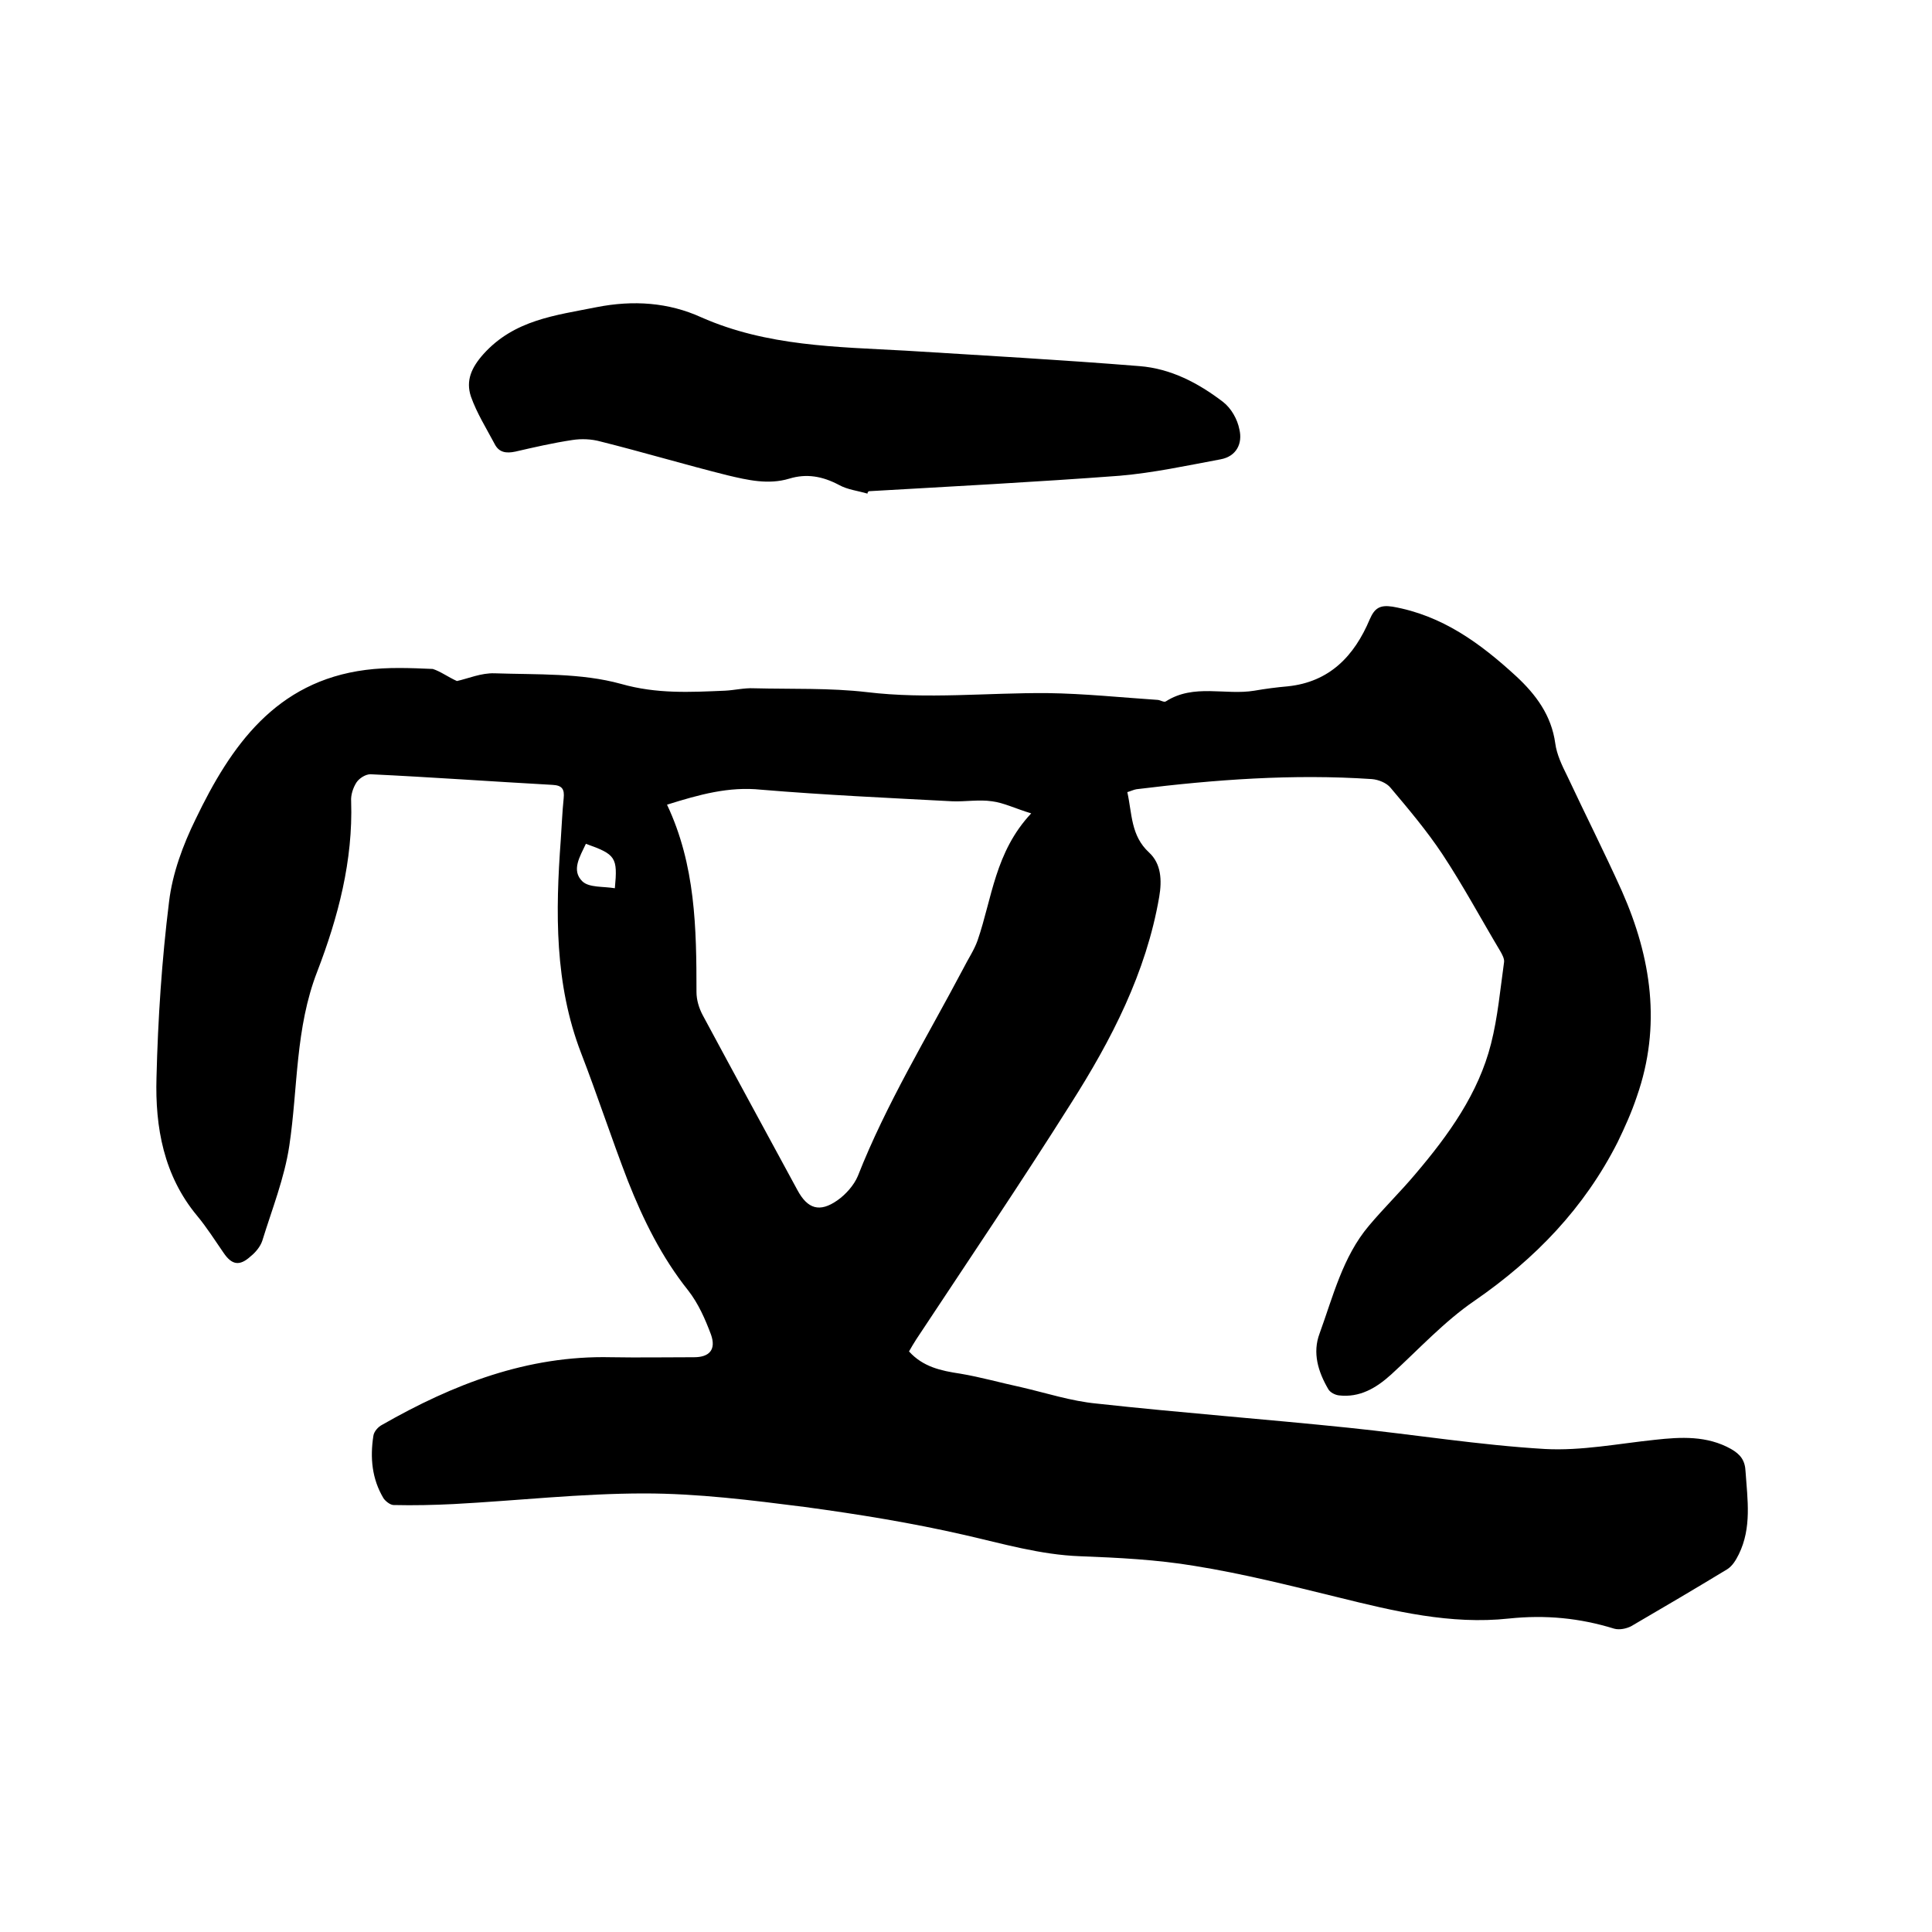
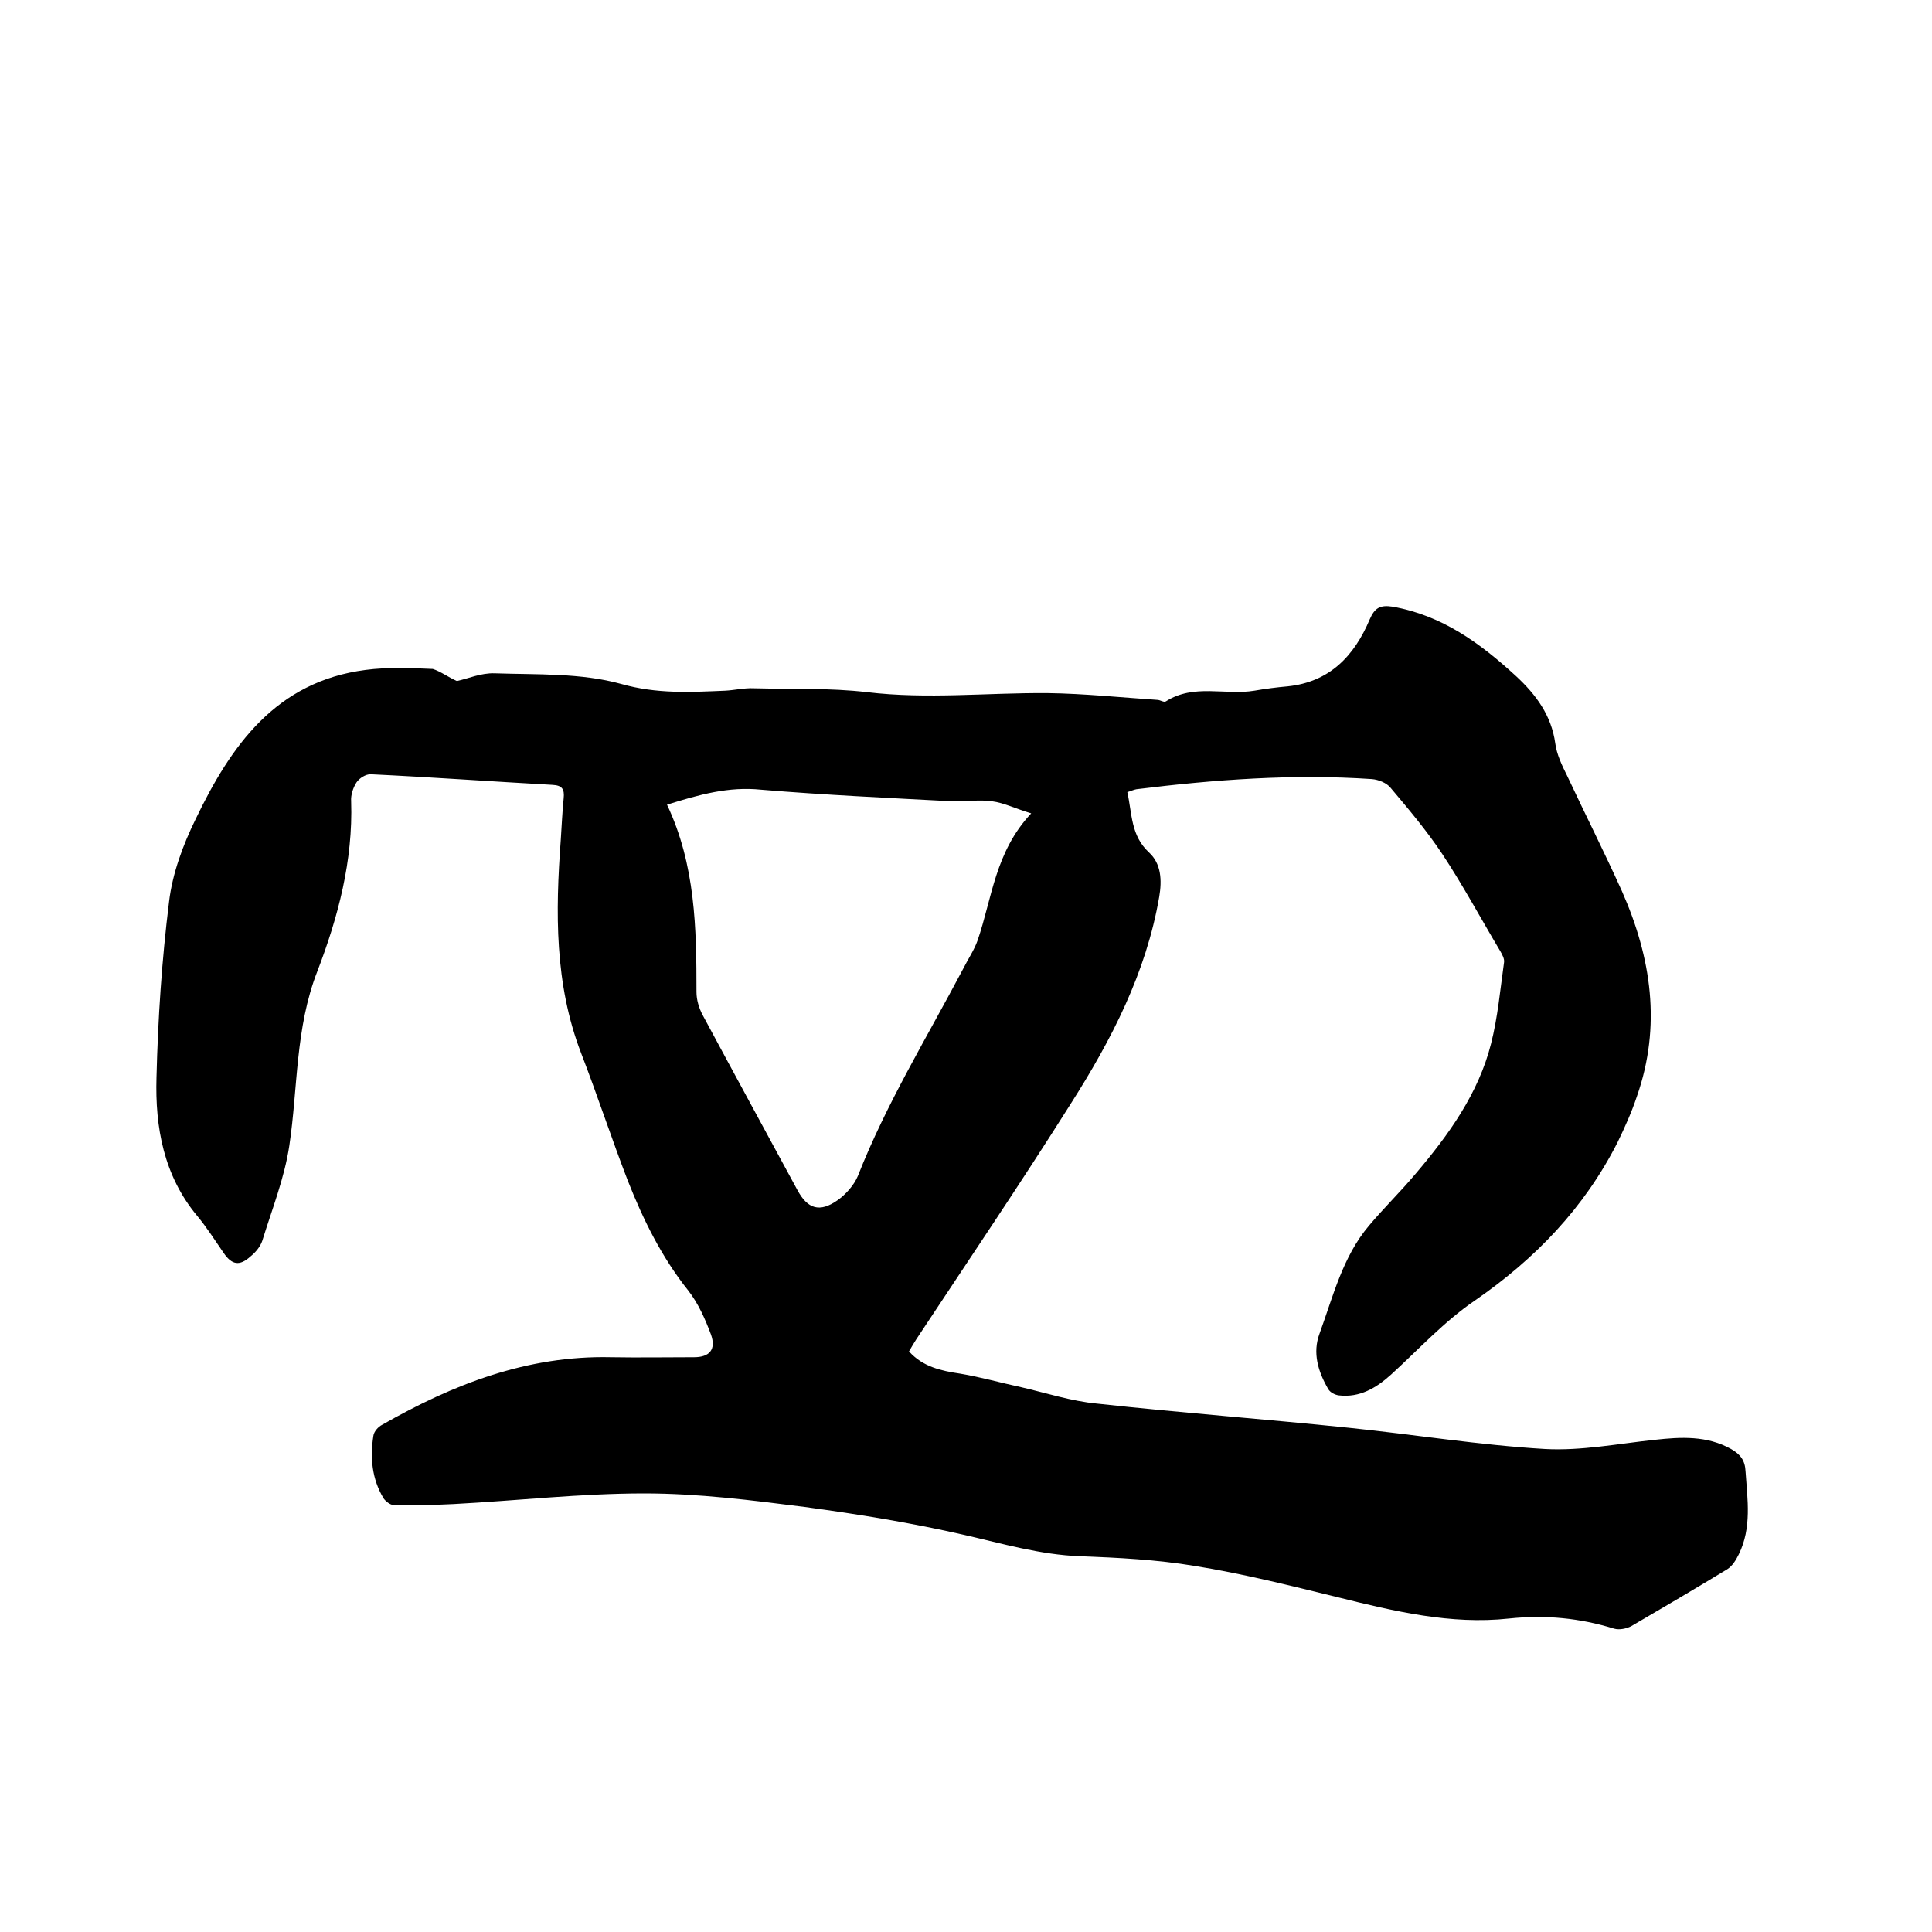
<svg xmlns="http://www.w3.org/2000/svg" enable-background="new 0 0 400 400" viewBox="0 0 400 400">
-   <path d="m94.6 141c2.3-.5 5-1.7 7.8-1.6 8.8.3 17.9-.1 26.2 2.2 7.4 2.1 14.3 1.7 21.5 1.4 2-.1 4-.6 6-.5 7.8.2 15.7-.1 23.4.8 12.5 1.5 24.9.1 37.4.2 7.6.1 15.2.9 22.7 1.4.6 0 1.4.6 1.8.3 5.8-3.7 12.3-1.2 18.3-2.2 2.3-.4 4.6-.7 6.9-.9 8.7-.9 13.8-6.3 17-13.9 1-2.3 2.1-3 4.7-2.6 10.3 1.8 18.2 7.6 25.6 14.4 4.1 3.8 7.3 8.1 8.1 13.9.3 2.3 1.4 4.6 2.5 6.8 3.7 7.9 7.7 15.8 11.3 23.8 6.1 13.8 8.2 27.9 3.1 42.5-1.1 3.3-2.5 6.4-4 9.5-6.9 13.6-17 24.1-29.6 32.8-6.3 4.3-11.6 10.1-17.3 15.3-3.1 2.8-6.5 4.8-10.8 4.3-.8-.1-1.8-.6-2.2-1.3-2.1-3.6-3.3-7.5-1.8-11.5 2.8-7.7 4.8-15.9 10.2-22.3 3.1-3.7 6.6-7.1 9.7-10.8 6.8-8 13-16.6 15.6-26.9 1.4-5.5 1.9-11.2 2.7-16.9.1-.7-.4-1.6-.8-2.3-4-6.7-7.7-13.6-12-20.1-3.2-4.8-6.9-9.2-10.7-13.7-.8-1-2.5-1.7-3.9-1.8-16.3-1.1-32.5.1-48.7 2.1-.6.1-1.2.4-1.9.6 1 4.5.7 9 4.5 12.5 2.5 2.3 2.7 5.7 2.1 9.2-2.7 15.7-9.9 29.6-18.3 42.8-10.4 16.5-21.3 32.6-32 48.8-.5.8-1 1.6-1.5 2.5 2.9 3.2 6.6 4 10.6 4.6 4.2.7 8.4 1.9 12.6 2.8 5.2 1.2 10.4 2.9 15.7 3.4 17.3 1.9 34.7 3.2 52.1 5 13.6 1.4 27.1 3.6 40.7 4.4 7.5.4 15.1-1.1 22.7-1.9 5.4-.6 10.8-.9 15.8 1.9 1.9 1.1 2.9 2.3 3 4.7.4 5.8 1.3 11.6-1.4 17.1-.6 1.2-1.3 2.4-2.4 3.1-6.6 4-13.2 7.9-19.9 11.8-1 .5-2.4.8-3.5.5-7.1-2.2-14.2-2.9-21.8-2.1-12 1.3-23.7-1.5-35.4-4.4-9.8-2.4-19.7-4.9-29.7-6.5-7.8-1.3-15.8-1.7-23.7-2-8.2-.3-16-2.6-23.9-4.4-10.9-2.5-22-4.3-33.1-5.8-11-1.4-22.1-2.8-33.2-2.8-13.2 0-26.3 1.5-39.5 2.2-4.1.2-8.2.3-12.4.2-.7 0-1.7-.8-2.1-1.4-2.4-4-2.8-8.4-2.1-12.9.1-.9 1-1.9 1.8-2.3 14.7-8.4 30.1-14.4 47.4-14 5.7.1 11.4 0 17.2 0 3.2 0 4.6-1.6 3.5-4.7-1.2-3.2-2.6-6.4-4.7-9.1-5.5-6.9-9.3-14.6-12.5-22.7-3.4-8.8-6.3-17.7-9.7-26.5-5.5-14.3-5.3-29.2-4.2-44.1.2-2.8.3-5.7.6-8.6.2-1.9-.3-2.7-2.3-2.8-12.6-.7-25.1-1.6-37.7-2.2-1 0-2.3.8-2.9 1.7-.7 1.1-1.2 2.6-1.1 3.9.4 12.3-2.7 24-7 35.2-4.6 11.8-4 24.1-5.8 36.1-1 6.7-3.6 13.2-5.6 19.7-.4 1.2-1.4 2.4-2.4 3.2-2.3 2.1-3.9 1.8-5.6-.7-1.8-2.6-3.5-5.3-5.5-7.7-6.9-8.3-8.7-18.3-8.4-28.6.3-12.2 1.1-24.3 2.6-36.4.7-5.9 2.9-11.8 5.5-17.1 7.3-15.2 16.6-28.5 35.2-30.9 4.6-.6 9.3-.4 13.9-.2 1.6.5 3.2 1.7 5 2.5zm43.5 25.6c5.9 12.5 6.1 25.6 6.1 38.8 0 1.6.5 3.3 1.3 4.8 6.5 12.1 13.1 24.2 19.6 36.2 2.1 3.9 4.6 4.7 8.3 2.1 1.7-1.2 3.4-3.1 4.2-5 5.9-15 14.3-28.7 21.8-42.9 1-2 2.3-3.9 3-5.9 3-8.7 3.6-18.3 11.1-26.3-3.3-1-5.7-2.2-8.1-2.5-2.7-.4-5.5.1-8.2 0-13.2-.7-26.4-1.3-39.6-2.4-6.7-.7-12.8 1-19.5 3.1zm-10.8 17.3c.6-6.4.2-7-6-9.2-1.2 2.6-3.1 5.5-.7 7.8 1.4 1.3 4.3 1 6.7 1.4z" />
-   <path d="m179.6 102.2c-2-.6-4.1-.8-5.9-1.8-3.4-1.8-6.7-2.4-10.3-1.3-4.3 1.3-8.6.3-12.8-.7-8.8-2.2-17.5-4.8-26.3-7-1.8-.5-3.9-.6-5.8-.3-4 .6-7.9 1.5-11.8 2.4-1.9.4-3.4.2-4.3-1.6-1.7-3.2-3.7-6.4-4.9-9.8-1.1-3.3.1-6 2.6-8.8 6.4-7.1 14.9-8 23.4-9.7 7.6-1.5 14.9-1 21.7 2.1 13.6 6 27.9 6.1 42.3 6.9 16.1 1 32.3 1.9 48.4 3.2 6.5.5 12.2 3.5 17.3 7.4 1.7 1.3 3 3.6 3.4 5.7.7 2.9-.6 5.6-3.9 6.2-7 1.3-13.9 2.8-20.9 3.4-17.3 1.3-34.6 2.2-51.9 3.2-.2.1-.3.3-.3.5z" />
+   <path d="m94.6 141c2.3-.5 5-1.7 7.8-1.6 8.8.3 17.9-.1 26.2 2.2 7.4 2.1 14.3 1.7 21.5 1.4 2-.1 4-.6 6-.5 7.8.2 15.7-.1 23.4.8 12.5 1.5 24.9.1 37.4.2 7.6.1 15.2.9 22.7 1.4.6 0 1.4.6 1.8.3 5.8-3.7 12.3-1.2 18.3-2.2 2.3-.4 4.6-.7 6.9-.9 8.7-.9 13.8-6.3 17-13.9 1-2.3 2.1-3 4.7-2.6 10.3 1.8 18.2 7.6 25.6 14.4 4.1 3.8 7.3 8.1 8.1 13.9.3 2.3 1.4 4.6 2.5 6.8 3.7 7.9 7.7 15.8 11.3 23.8 6.1 13.8 8.2 27.9 3.1 42.5-1.1 3.3-2.5 6.4-4 9.5-6.9 13.6-17 24.1-29.6 32.8-6.3 4.3-11.6 10.1-17.3 15.3-3.1 2.8-6.5 4.8-10.8 4.3-.8-.1-1.8-.6-2.2-1.3-2.1-3.6-3.3-7.5-1.8-11.5 2.8-7.7 4.8-15.9 10.2-22.3 3.1-3.7 6.6-7.1 9.7-10.8 6.8-8 13-16.6 15.6-26.9 1.4-5.5 1.9-11.2 2.7-16.9.1-.7-.4-1.6-.8-2.3-4-6.7-7.7-13.6-12-20.1-3.2-4.8-6.9-9.2-10.7-13.7-.8-1-2.5-1.7-3.9-1.8-16.3-1.1-32.5.1-48.7 2.1-.6.1-1.2.4-1.9.6 1 4.5.7 9 4.5 12.5 2.5 2.3 2.7 5.7 2.1 9.2-2.7 15.7-9.9 29.6-18.3 42.8-10.4 16.5-21.3 32.6-32 48.8-.5.8-1 1.6-1.5 2.5 2.9 3.2 6.6 4 10.6 4.6 4.2.7 8.4 1.9 12.6 2.8 5.2 1.2 10.4 2.9 15.7 3.4 17.3 1.9 34.7 3.2 52.1 5 13.6 1.4 27.1 3.6 40.7 4.4 7.5.4 15.1-1.1 22.7-1.9 5.4-.6 10.8-.9 15.8 1.9 1.9 1.1 2.9 2.3 3 4.7.4 5.8 1.3 11.6-1.4 17.1-.6 1.2-1.3 2.4-2.4 3.1-6.6 4-13.2 7.9-19.9 11.8-1 .5-2.4.8-3.5.5-7.1-2.2-14.2-2.9-21.8-2.1-12 1.3-23.7-1.5-35.4-4.4-9.8-2.4-19.7-4.9-29.7-6.5-7.8-1.3-15.8-1.7-23.7-2-8.2-.3-16-2.6-23.9-4.4-10.9-2.5-22-4.3-33.1-5.8-11-1.4-22.1-2.8-33.2-2.8-13.2 0-26.3 1.5-39.5 2.2-4.1.2-8.2.3-12.4.2-.7 0-1.7-.8-2.1-1.4-2.4-4-2.8-8.4-2.1-12.9.1-.9 1-1.9 1.8-2.3 14.7-8.4 30.1-14.4 47.4-14 5.7.1 11.4 0 17.2 0 3.2 0 4.6-1.6 3.5-4.7-1.2-3.2-2.6-6.4-4.7-9.1-5.5-6.9-9.3-14.6-12.5-22.7-3.4-8.8-6.3-17.7-9.7-26.5-5.5-14.3-5.3-29.2-4.2-44.1.2-2.8.3-5.7.6-8.6.2-1.9-.3-2.7-2.3-2.8-12.6-.7-25.1-1.6-37.7-2.2-1 0-2.3.8-2.9 1.7-.7 1.1-1.2 2.6-1.1 3.9.4 12.3-2.7 24-7 35.2-4.6 11.8-4 24.1-5.8 36.1-1 6.7-3.6 13.2-5.6 19.7-.4 1.2-1.4 2.4-2.4 3.2-2.3 2.1-3.9 1.8-5.6-.7-1.8-2.6-3.5-5.3-5.5-7.7-6.9-8.3-8.7-18.3-8.4-28.6.3-12.2 1.1-24.3 2.6-36.4.7-5.9 2.9-11.8 5.5-17.1 7.3-15.2 16.6-28.5 35.2-30.9 4.6-.6 9.3-.4 13.9-.2 1.6.5 3.2 1.7 5 2.5zm43.5 25.6c5.9 12.5 6.1 25.6 6.1 38.8 0 1.6.5 3.3 1.3 4.8 6.5 12.1 13.1 24.2 19.6 36.2 2.1 3.9 4.6 4.7 8.3 2.1 1.7-1.2 3.4-3.1 4.2-5 5.9-15 14.3-28.7 21.8-42.9 1-2 2.3-3.9 3-5.9 3-8.7 3.6-18.3 11.1-26.3-3.3-1-5.7-2.2-8.1-2.5-2.7-.4-5.5.1-8.2 0-13.2-.7-26.4-1.3-39.6-2.4-6.7-.7-12.8 1-19.5 3.1zm-10.8 17.3z" />
</svg>